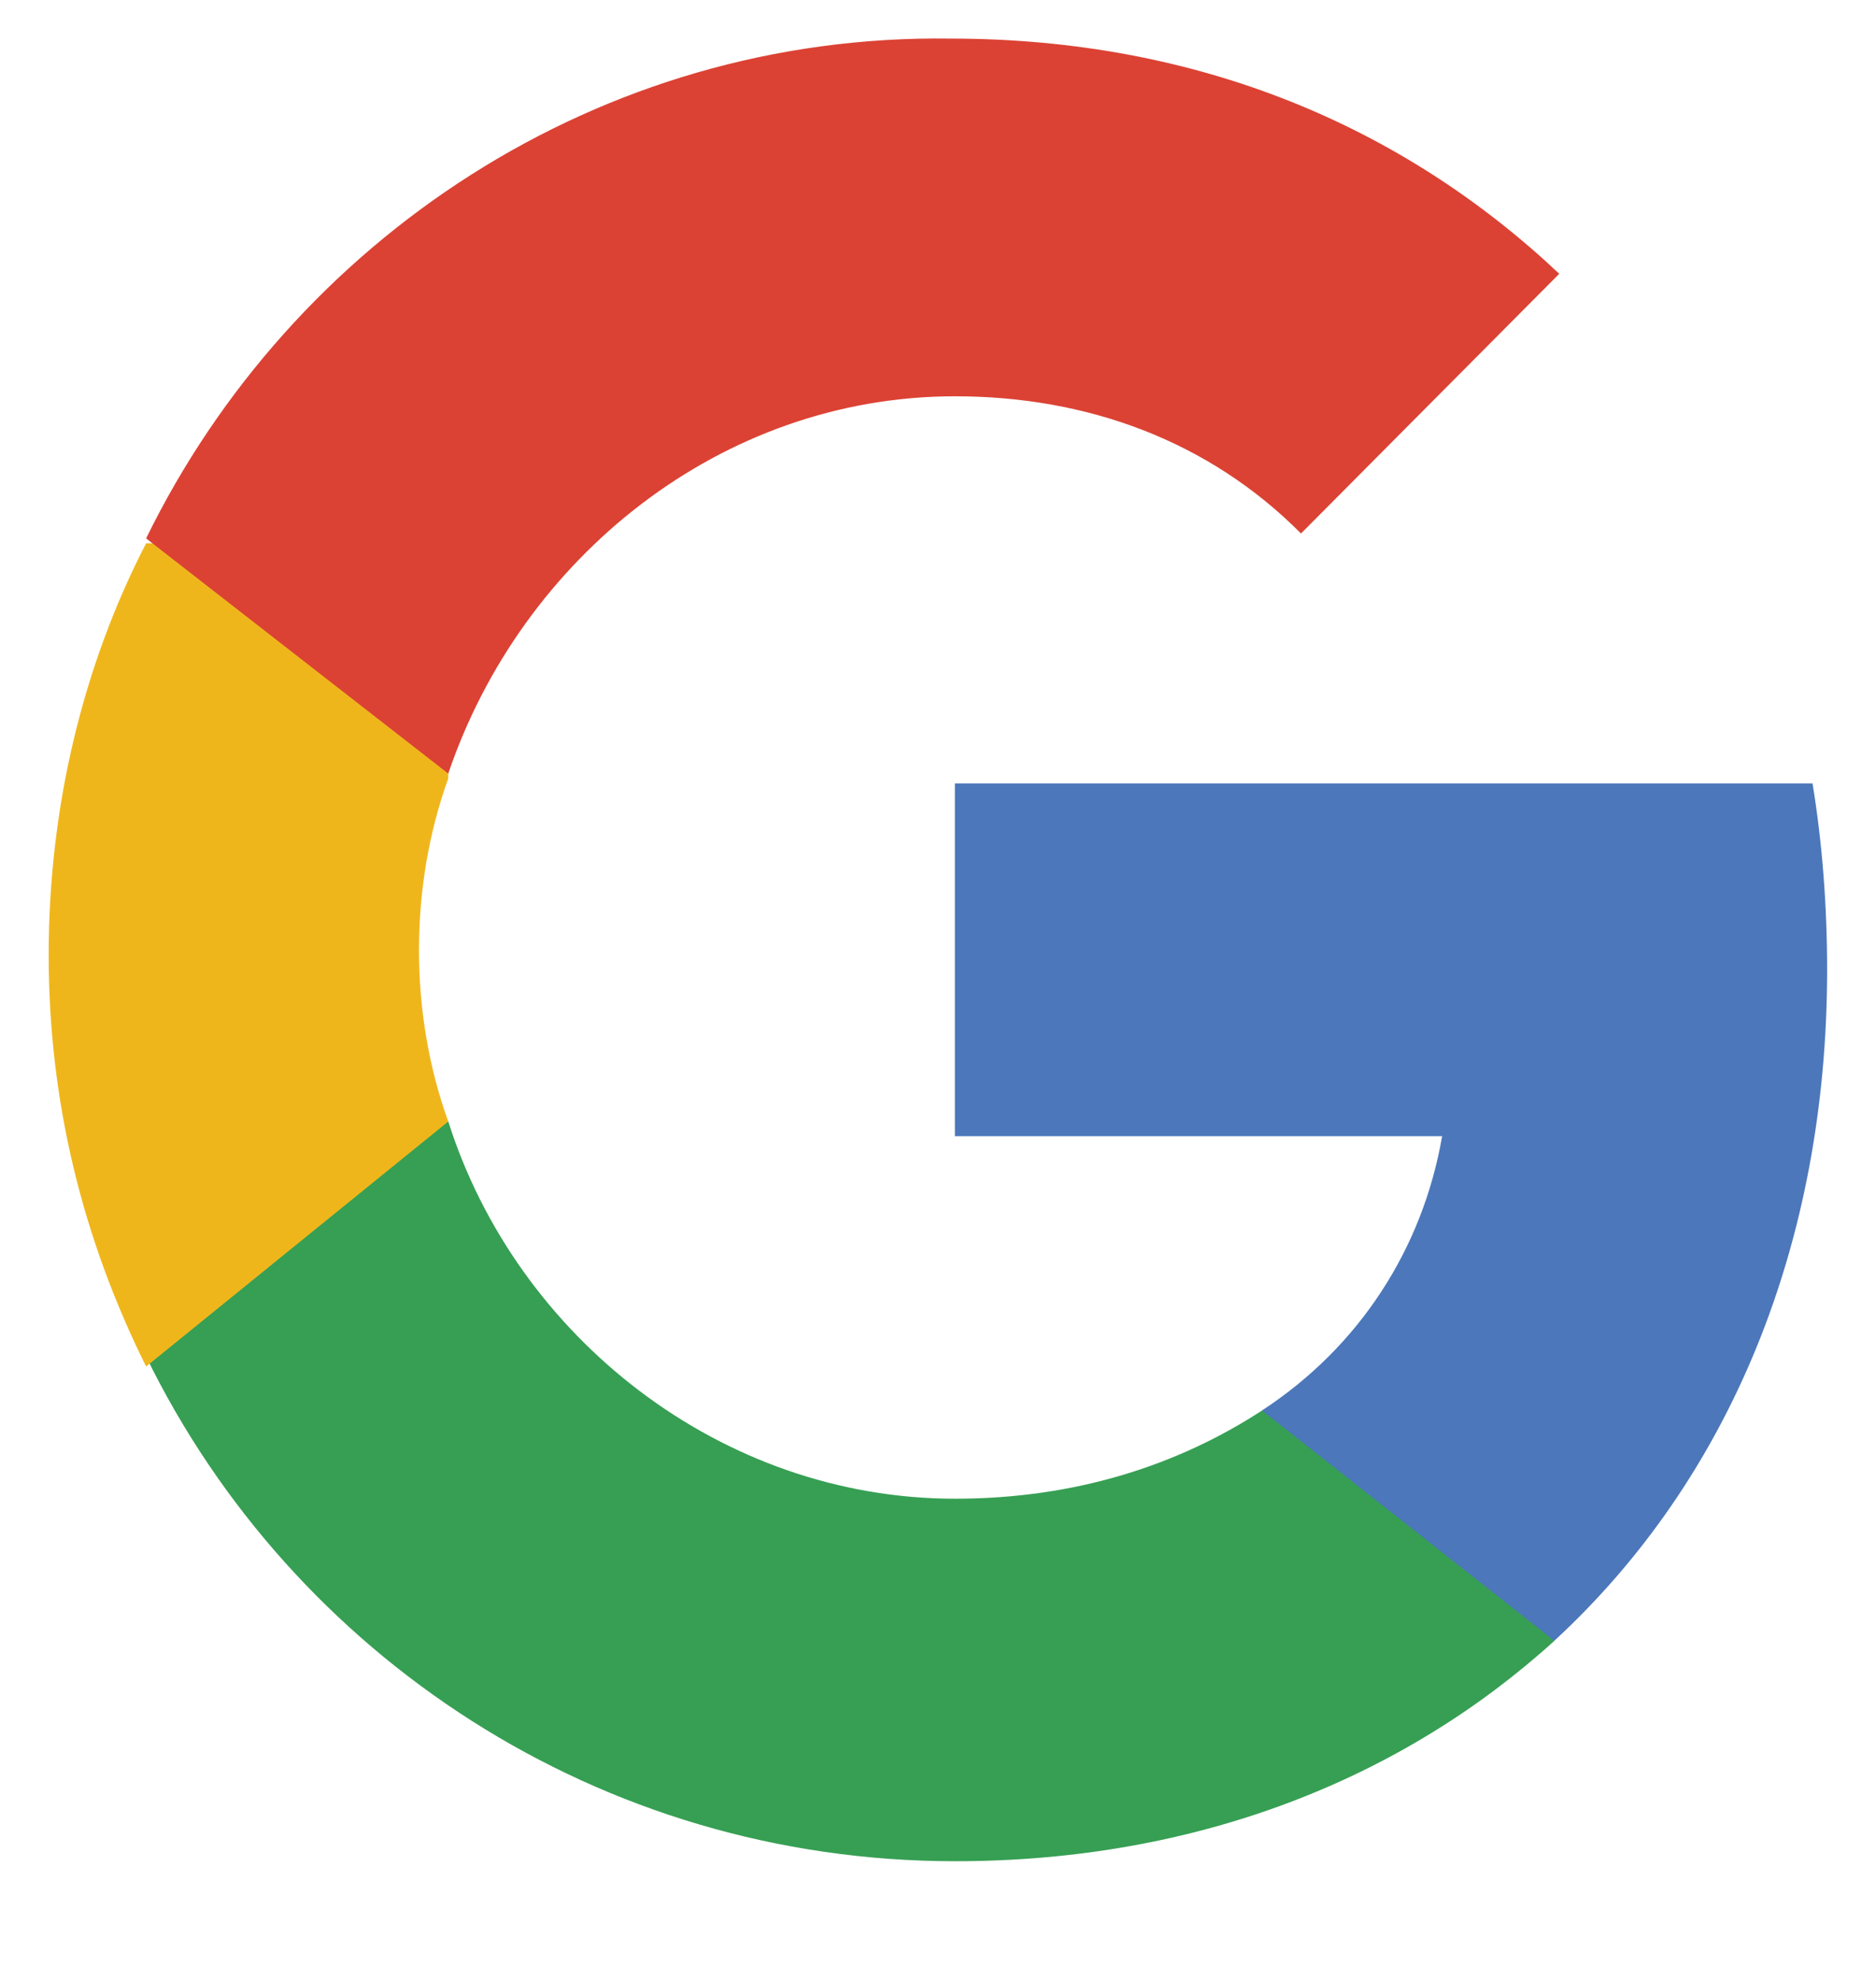
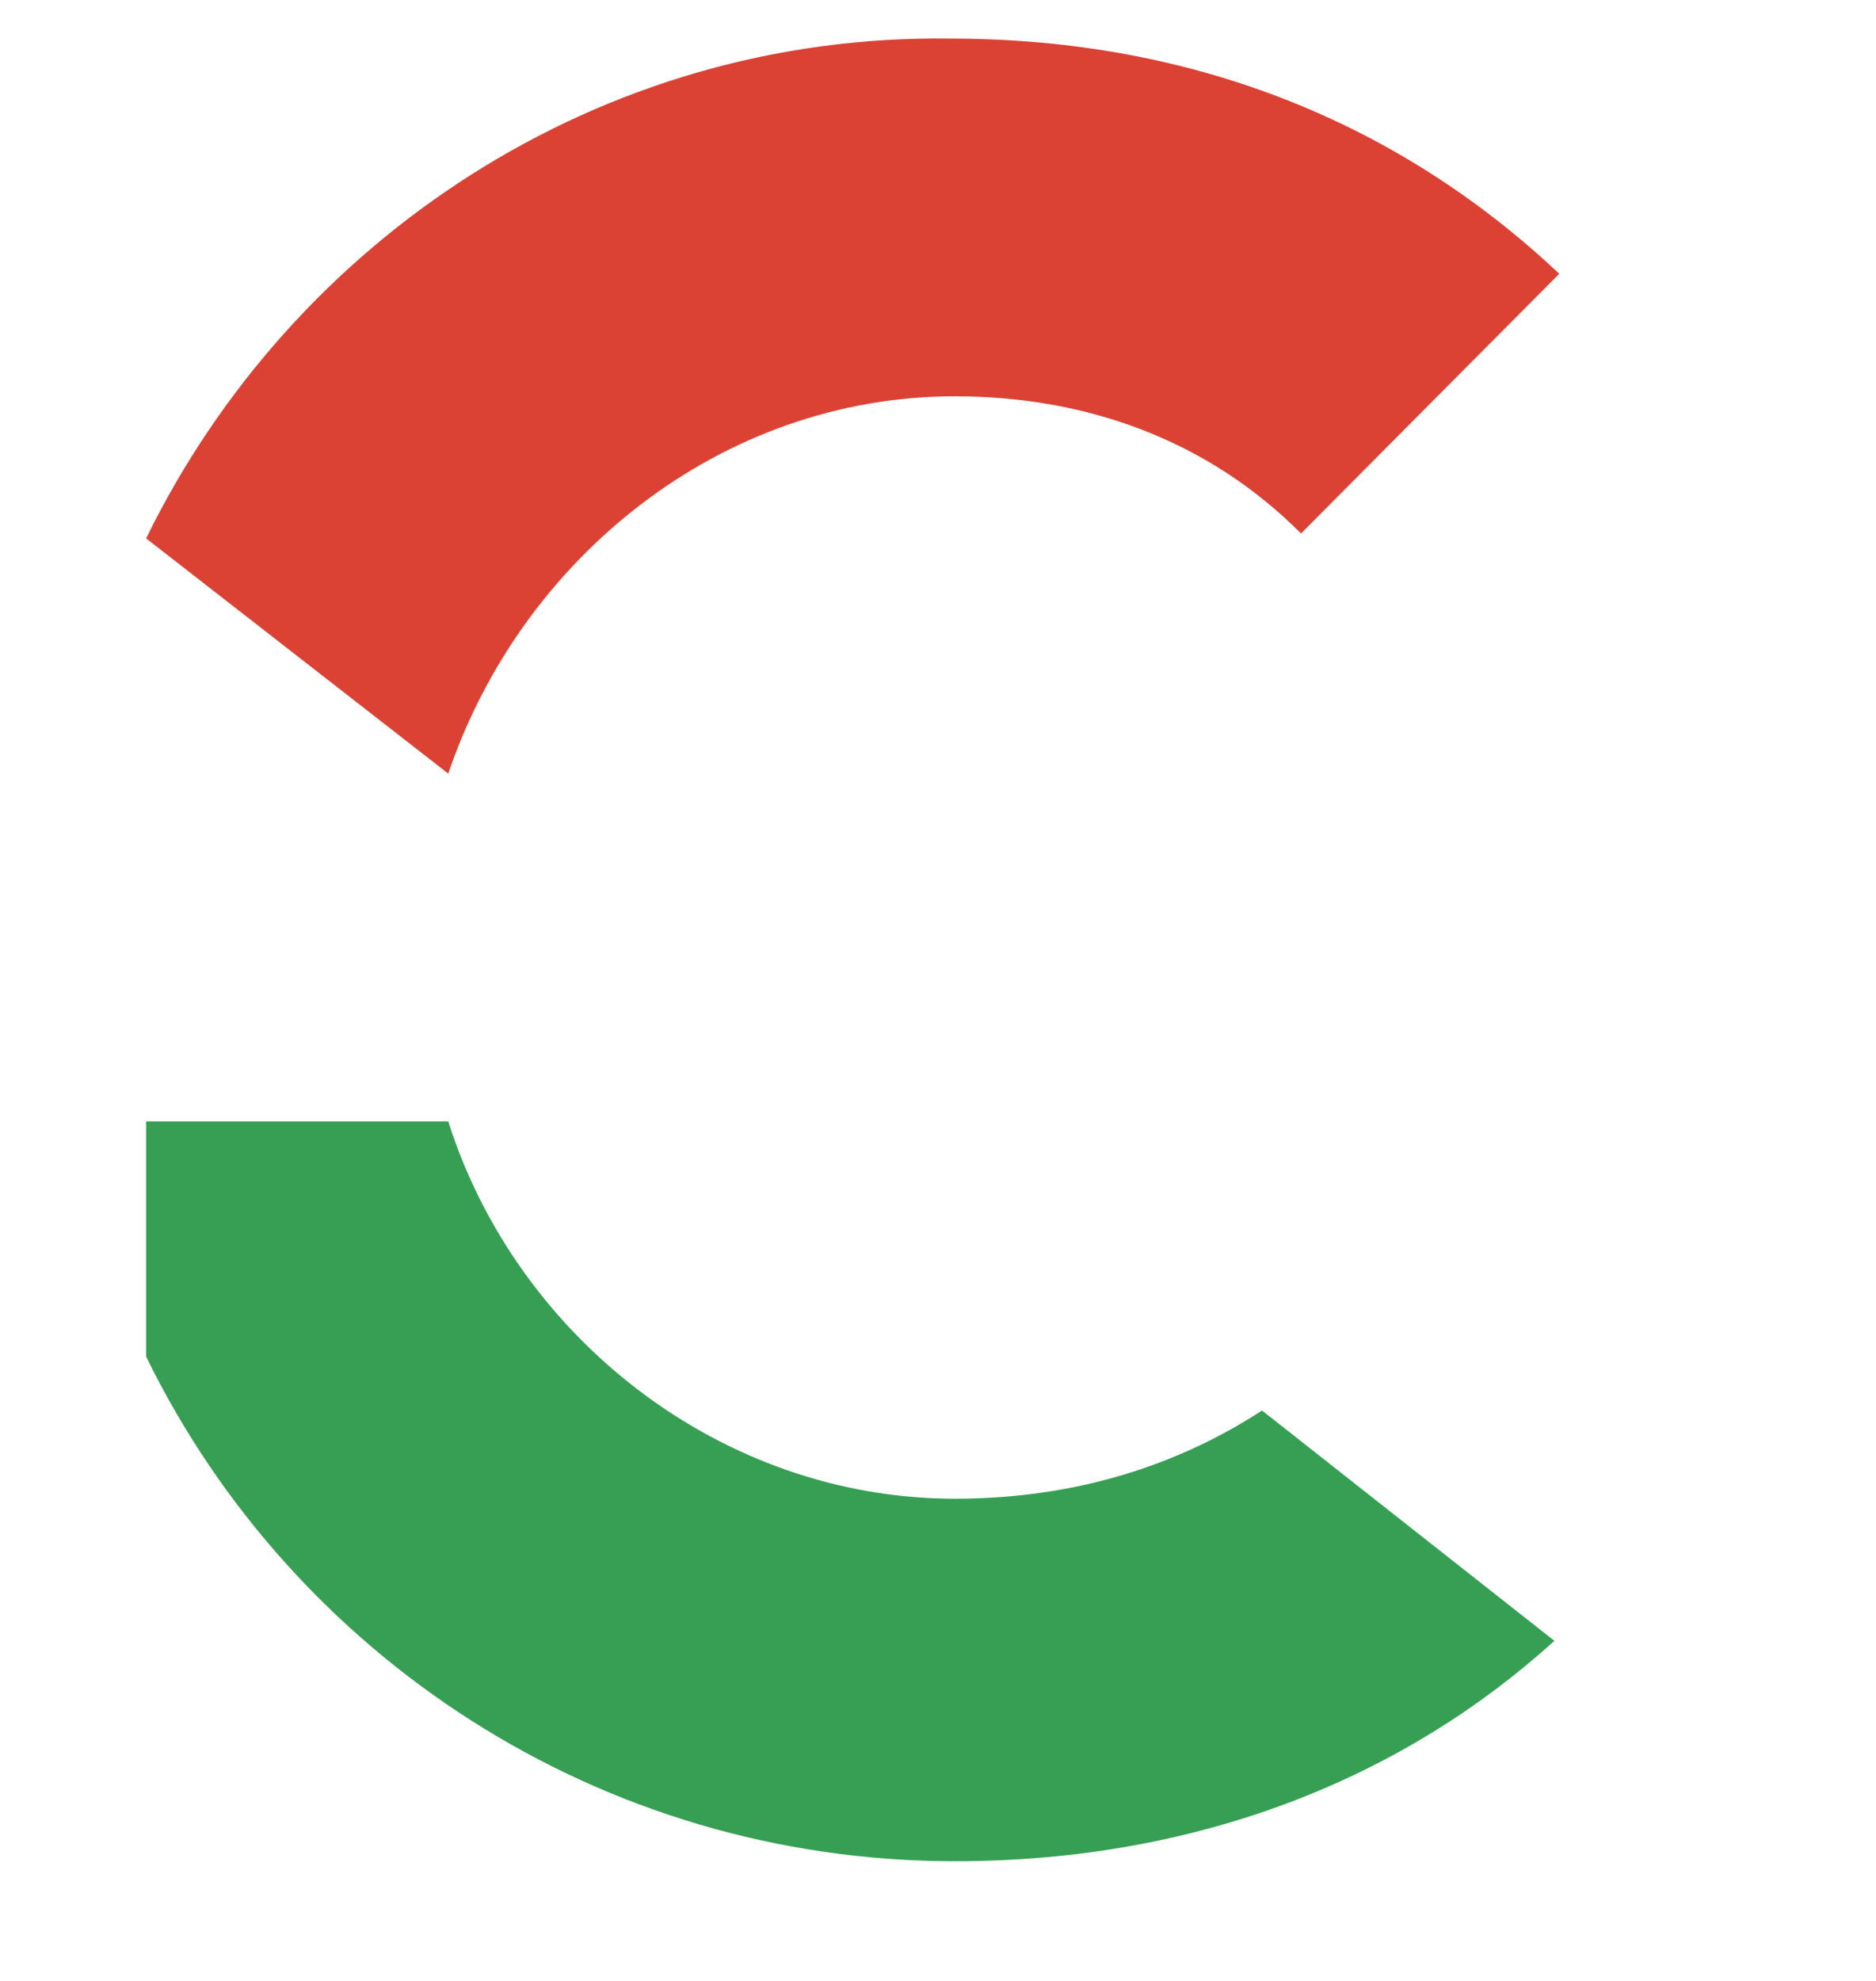
<svg xmlns="http://www.w3.org/2000/svg" width="18" height="19" viewBox="0 0 18 19" fill="none">
  <g clip-path="url(#clip0_1471_43)">
-     <path fill-rule="evenodd" clip-rule="evenodd" d="M17.531 9.3C17.531 8.689 17.484 8.078 17.391 7.514H9.162V10.898H13.837C13.65 11.978 13.043 12.918 12.108 13.529V15.738H14.913C16.596 14.187 17.531 11.931 17.531 9.3Z" fill="#4C77BA" />
    <path fill-rule="evenodd" clip-rule="evenodd" d="M9.163 17.852C11.501 17.852 13.465 17.053 14.914 15.738L12.109 13.529C11.314 14.046 10.332 14.375 9.163 14.375C6.919 14.375 4.956 12.824 4.301 10.756H1.402V13.012C2.805 15.879 5.75 17.852 9.163 17.852Z" fill="#369F53" />
-     <path fill-rule="evenodd" clip-rule="evenodd" d="M4.301 10.757C4.114 10.24 4.02 9.676 4.02 9.112C4.02 8.548 4.114 7.984 4.301 7.467V5.211H1.402C0.794 6.386 0.467 7.749 0.467 9.159C0.467 10.569 0.794 11.885 1.402 13.107L4.301 10.757Z" fill="#EFB61C" />
    <path fill-rule="evenodd" clip-rule="evenodd" d="M9.163 3.801C10.426 3.801 11.595 4.224 12.483 5.117L14.961 2.626C13.465 1.216 11.501 0.37 9.117 0.37C5.75 0.323 2.805 2.297 1.402 5.164L4.301 7.42C5.002 5.352 6.919 3.801 9.163 3.801Z" fill="#DB4234" />
  </g>
  <defs>
    <clipPath id="clip0_1471_43">
      <rect width="18" height="18" fill="white" transform="translate(0 0.088)" />
    </clipPath>
  </defs>
</svg>